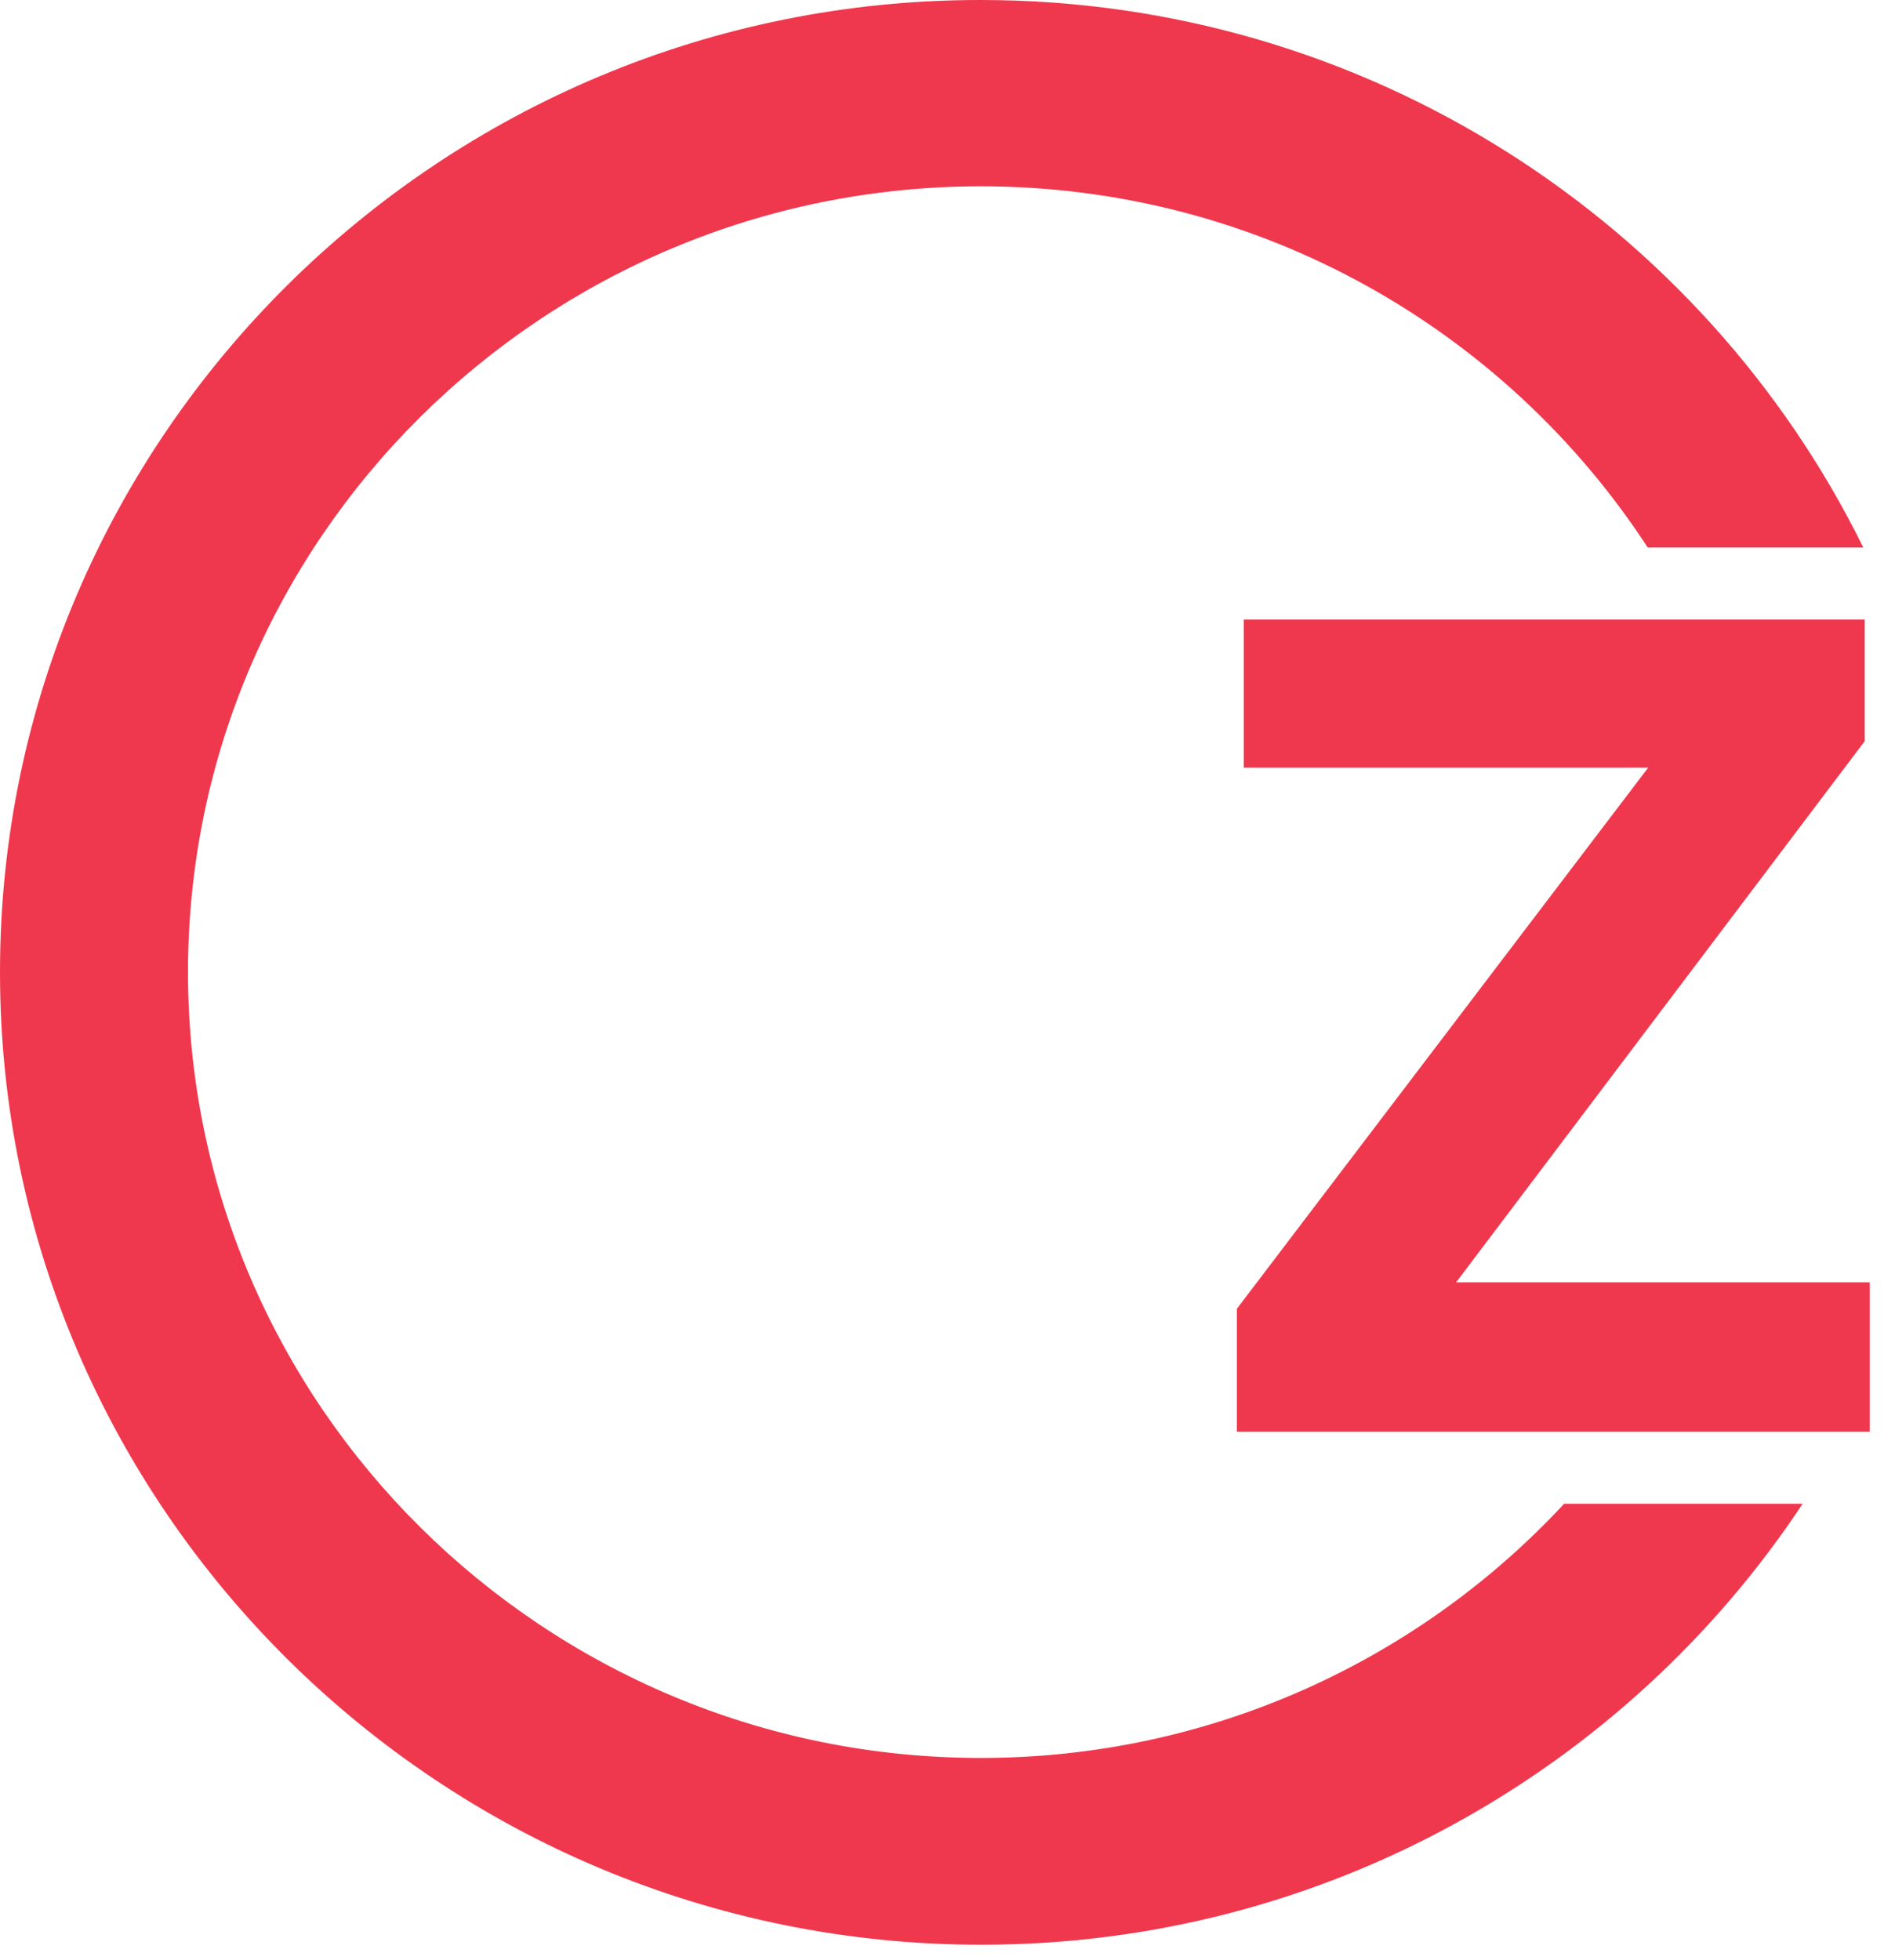
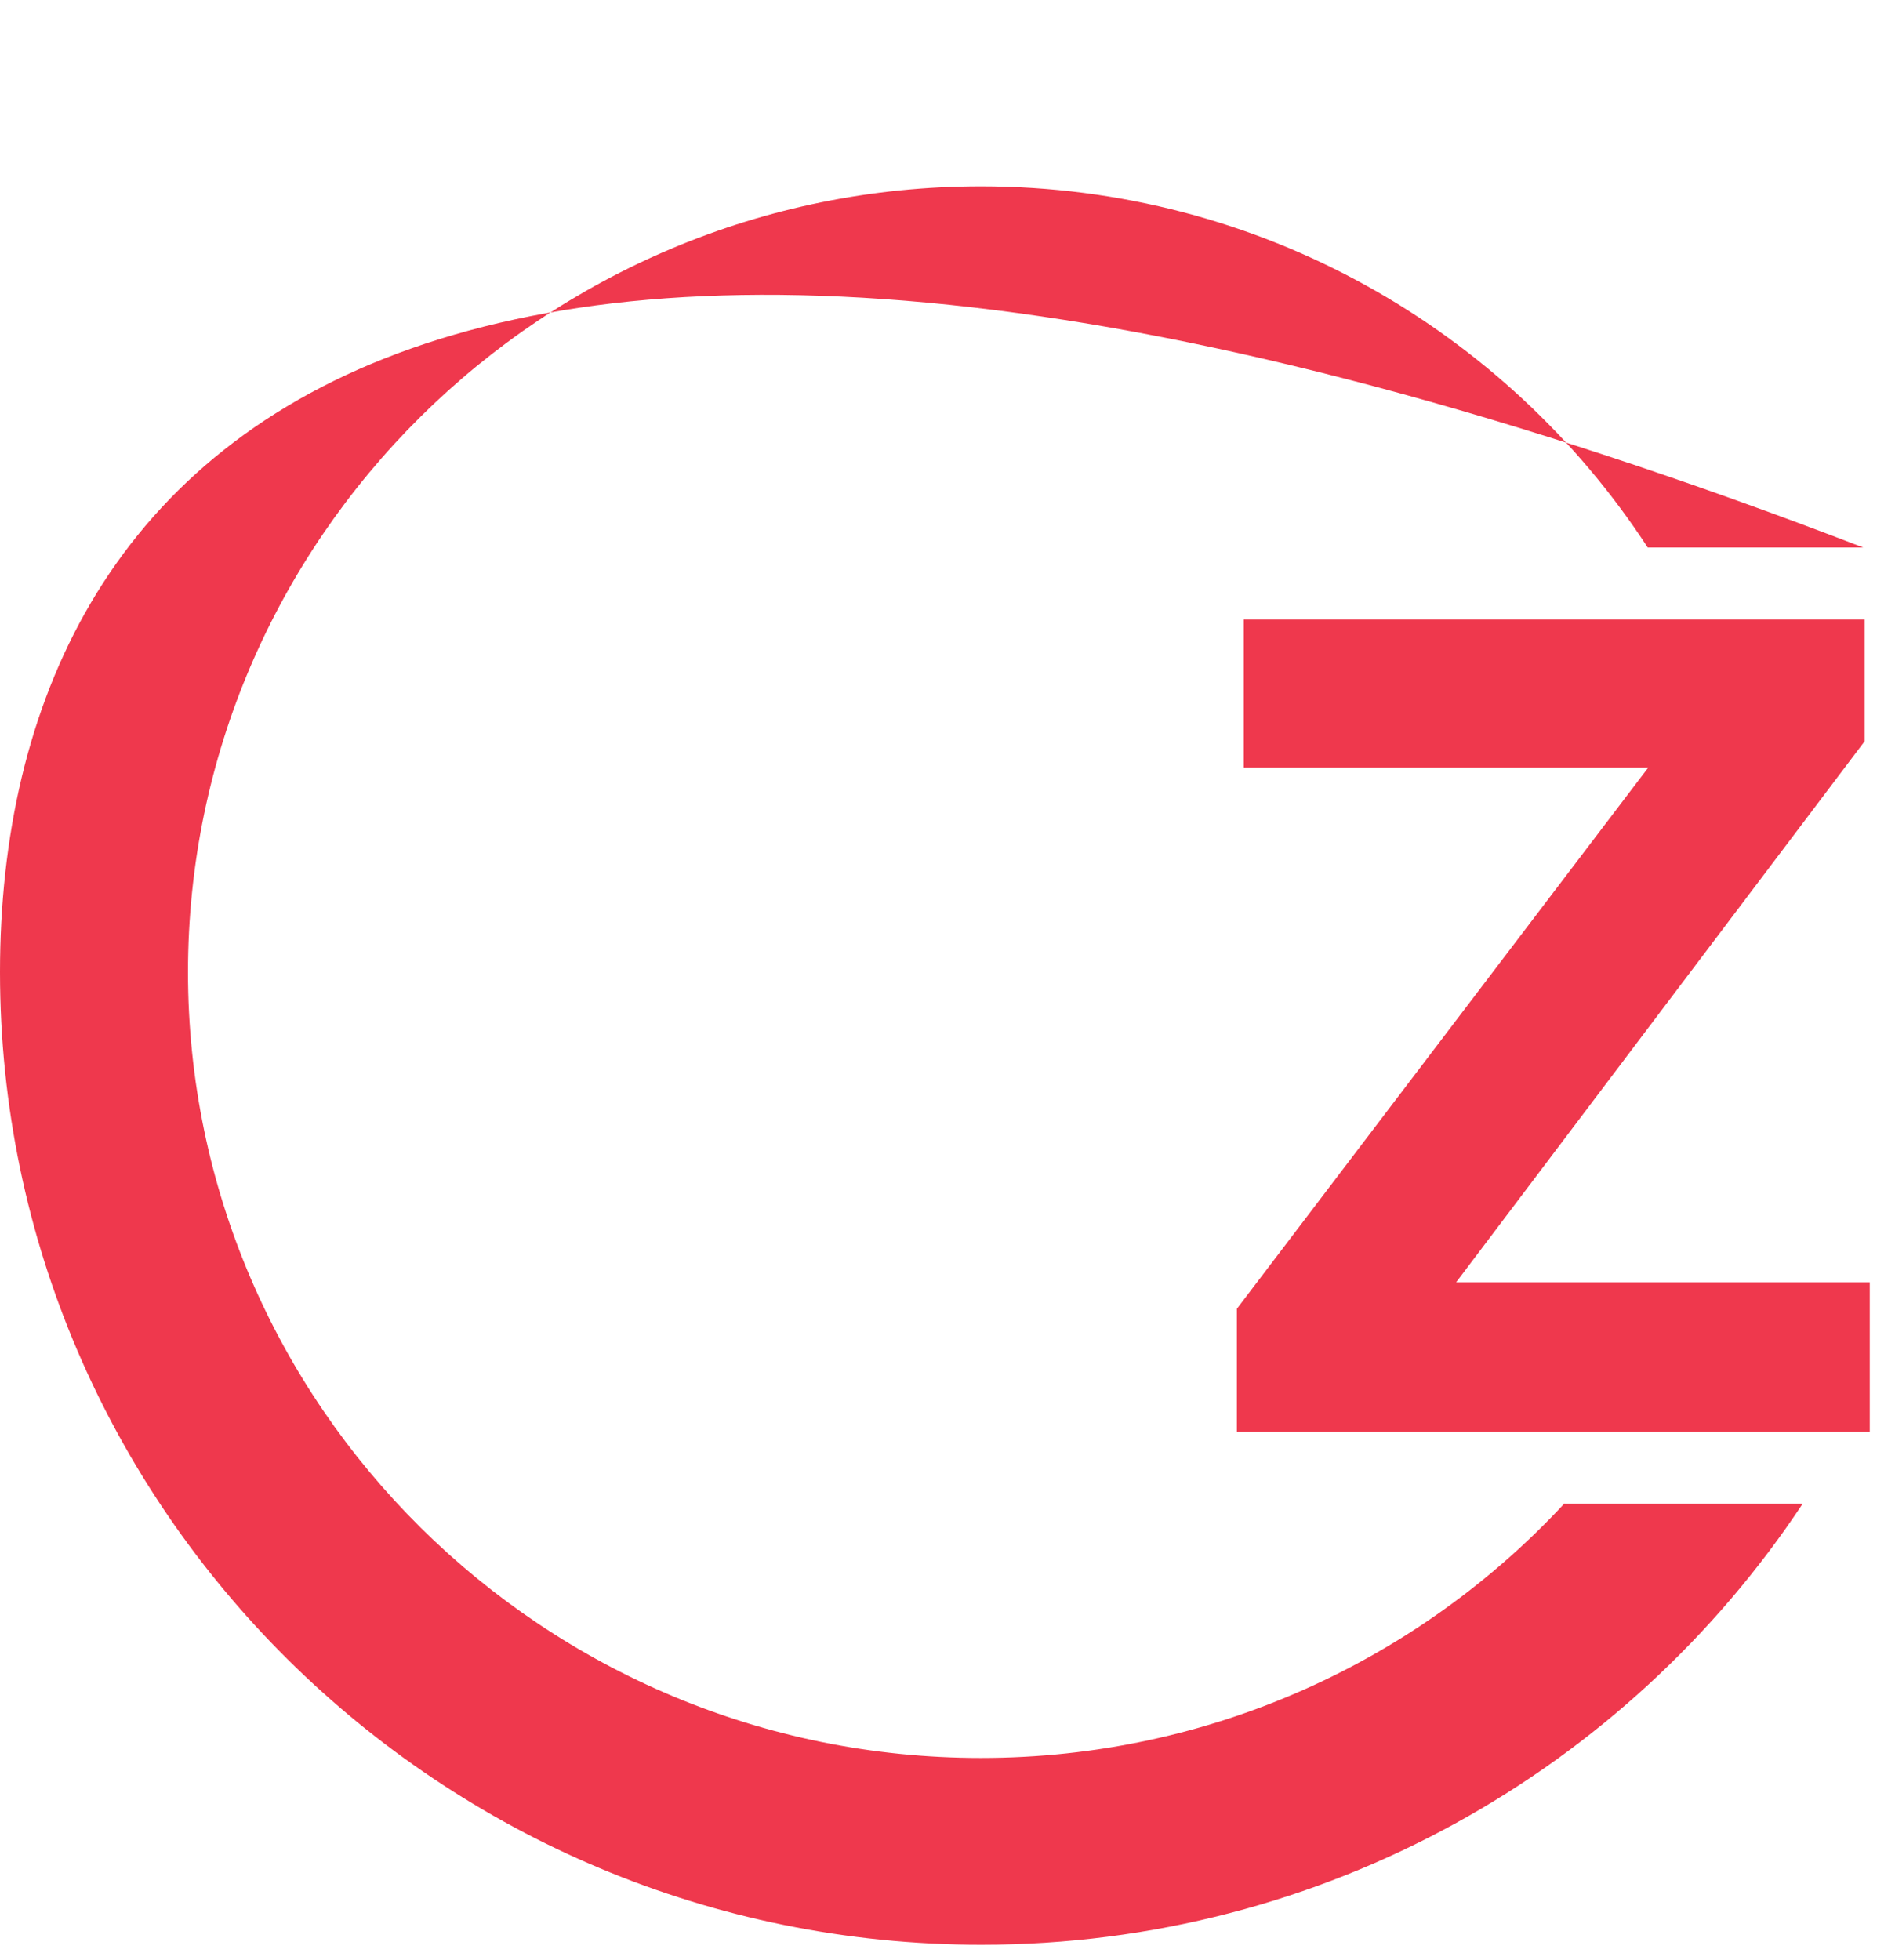
<svg xmlns="http://www.w3.org/2000/svg" width="59" height="61" viewBox="0 0 59 61" fill="none">
-   <path d="M58.214 44.565H38.509V40.737L51.317 23.892H38.724V19.284H58.057V23.069L45.335 39.914H58.214V44.565ZM48.712 46.791C44.204 51.654 37.722 54.717 30.538 54.717C16.929 54.717 5.853 43.742 5.853 30.258C5.853 16.774 16.929 5.799 30.538 5.799C39.239 5.799 46.895 10.28 51.302 17.043H58.014C53.048 6.962 42.602 1.10762e-05 30.538 1.10762e-05C13.709 -0.014 0 13.569 0 30.258C0 46.947 13.709 60.531 30.552 60.531C41.242 60.531 50.658 55.057 56.125 46.805H48.712V46.791Z" fill="#EF384D" />
+   <path d="M58.214 44.565H38.509V40.737L51.317 23.892H38.724V19.284H58.057V23.069L45.335 39.914H58.214V44.565ZM48.712 46.791C44.204 51.654 37.722 54.717 30.538 54.717C16.929 54.717 5.853 43.742 5.853 30.258C5.853 16.774 16.929 5.799 30.538 5.799C39.239 5.799 46.895 10.28 51.302 17.043H58.014C13.709 -0.014 0 13.569 0 30.258C0 46.947 13.709 60.531 30.552 60.531C41.242 60.531 50.658 55.057 56.125 46.805H48.712V46.791Z" fill="#EF384D" />
</svg>